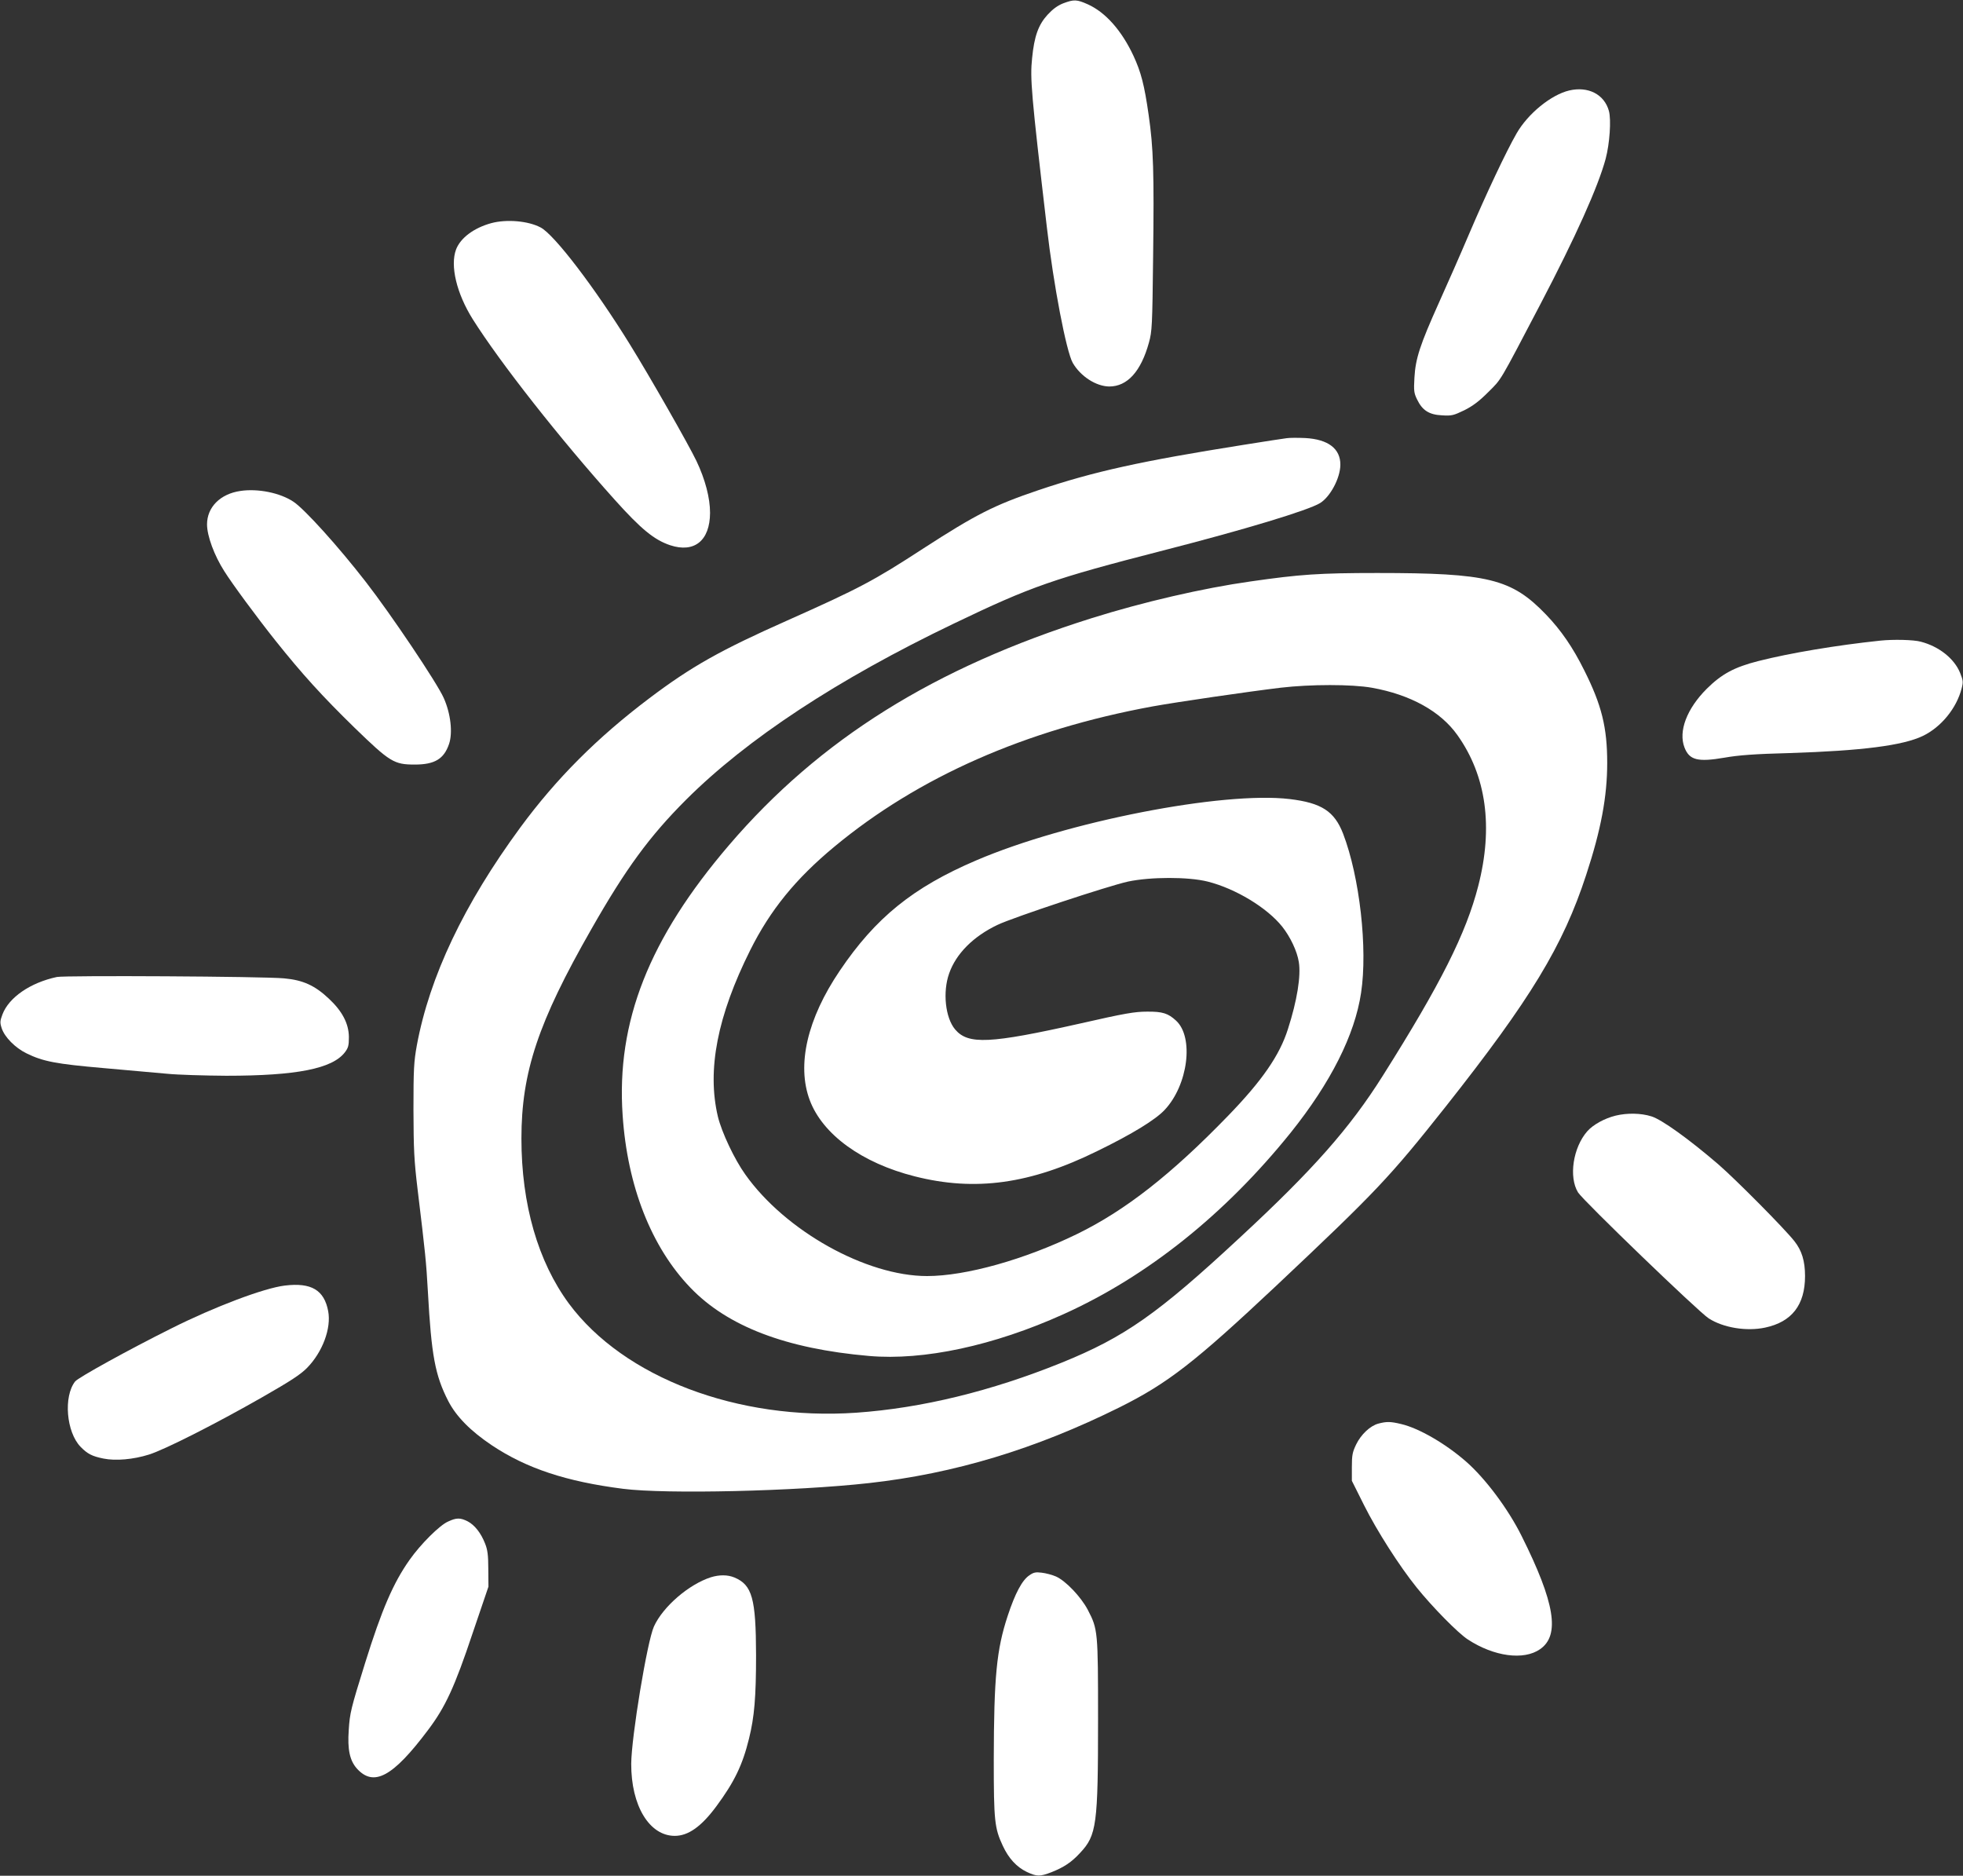
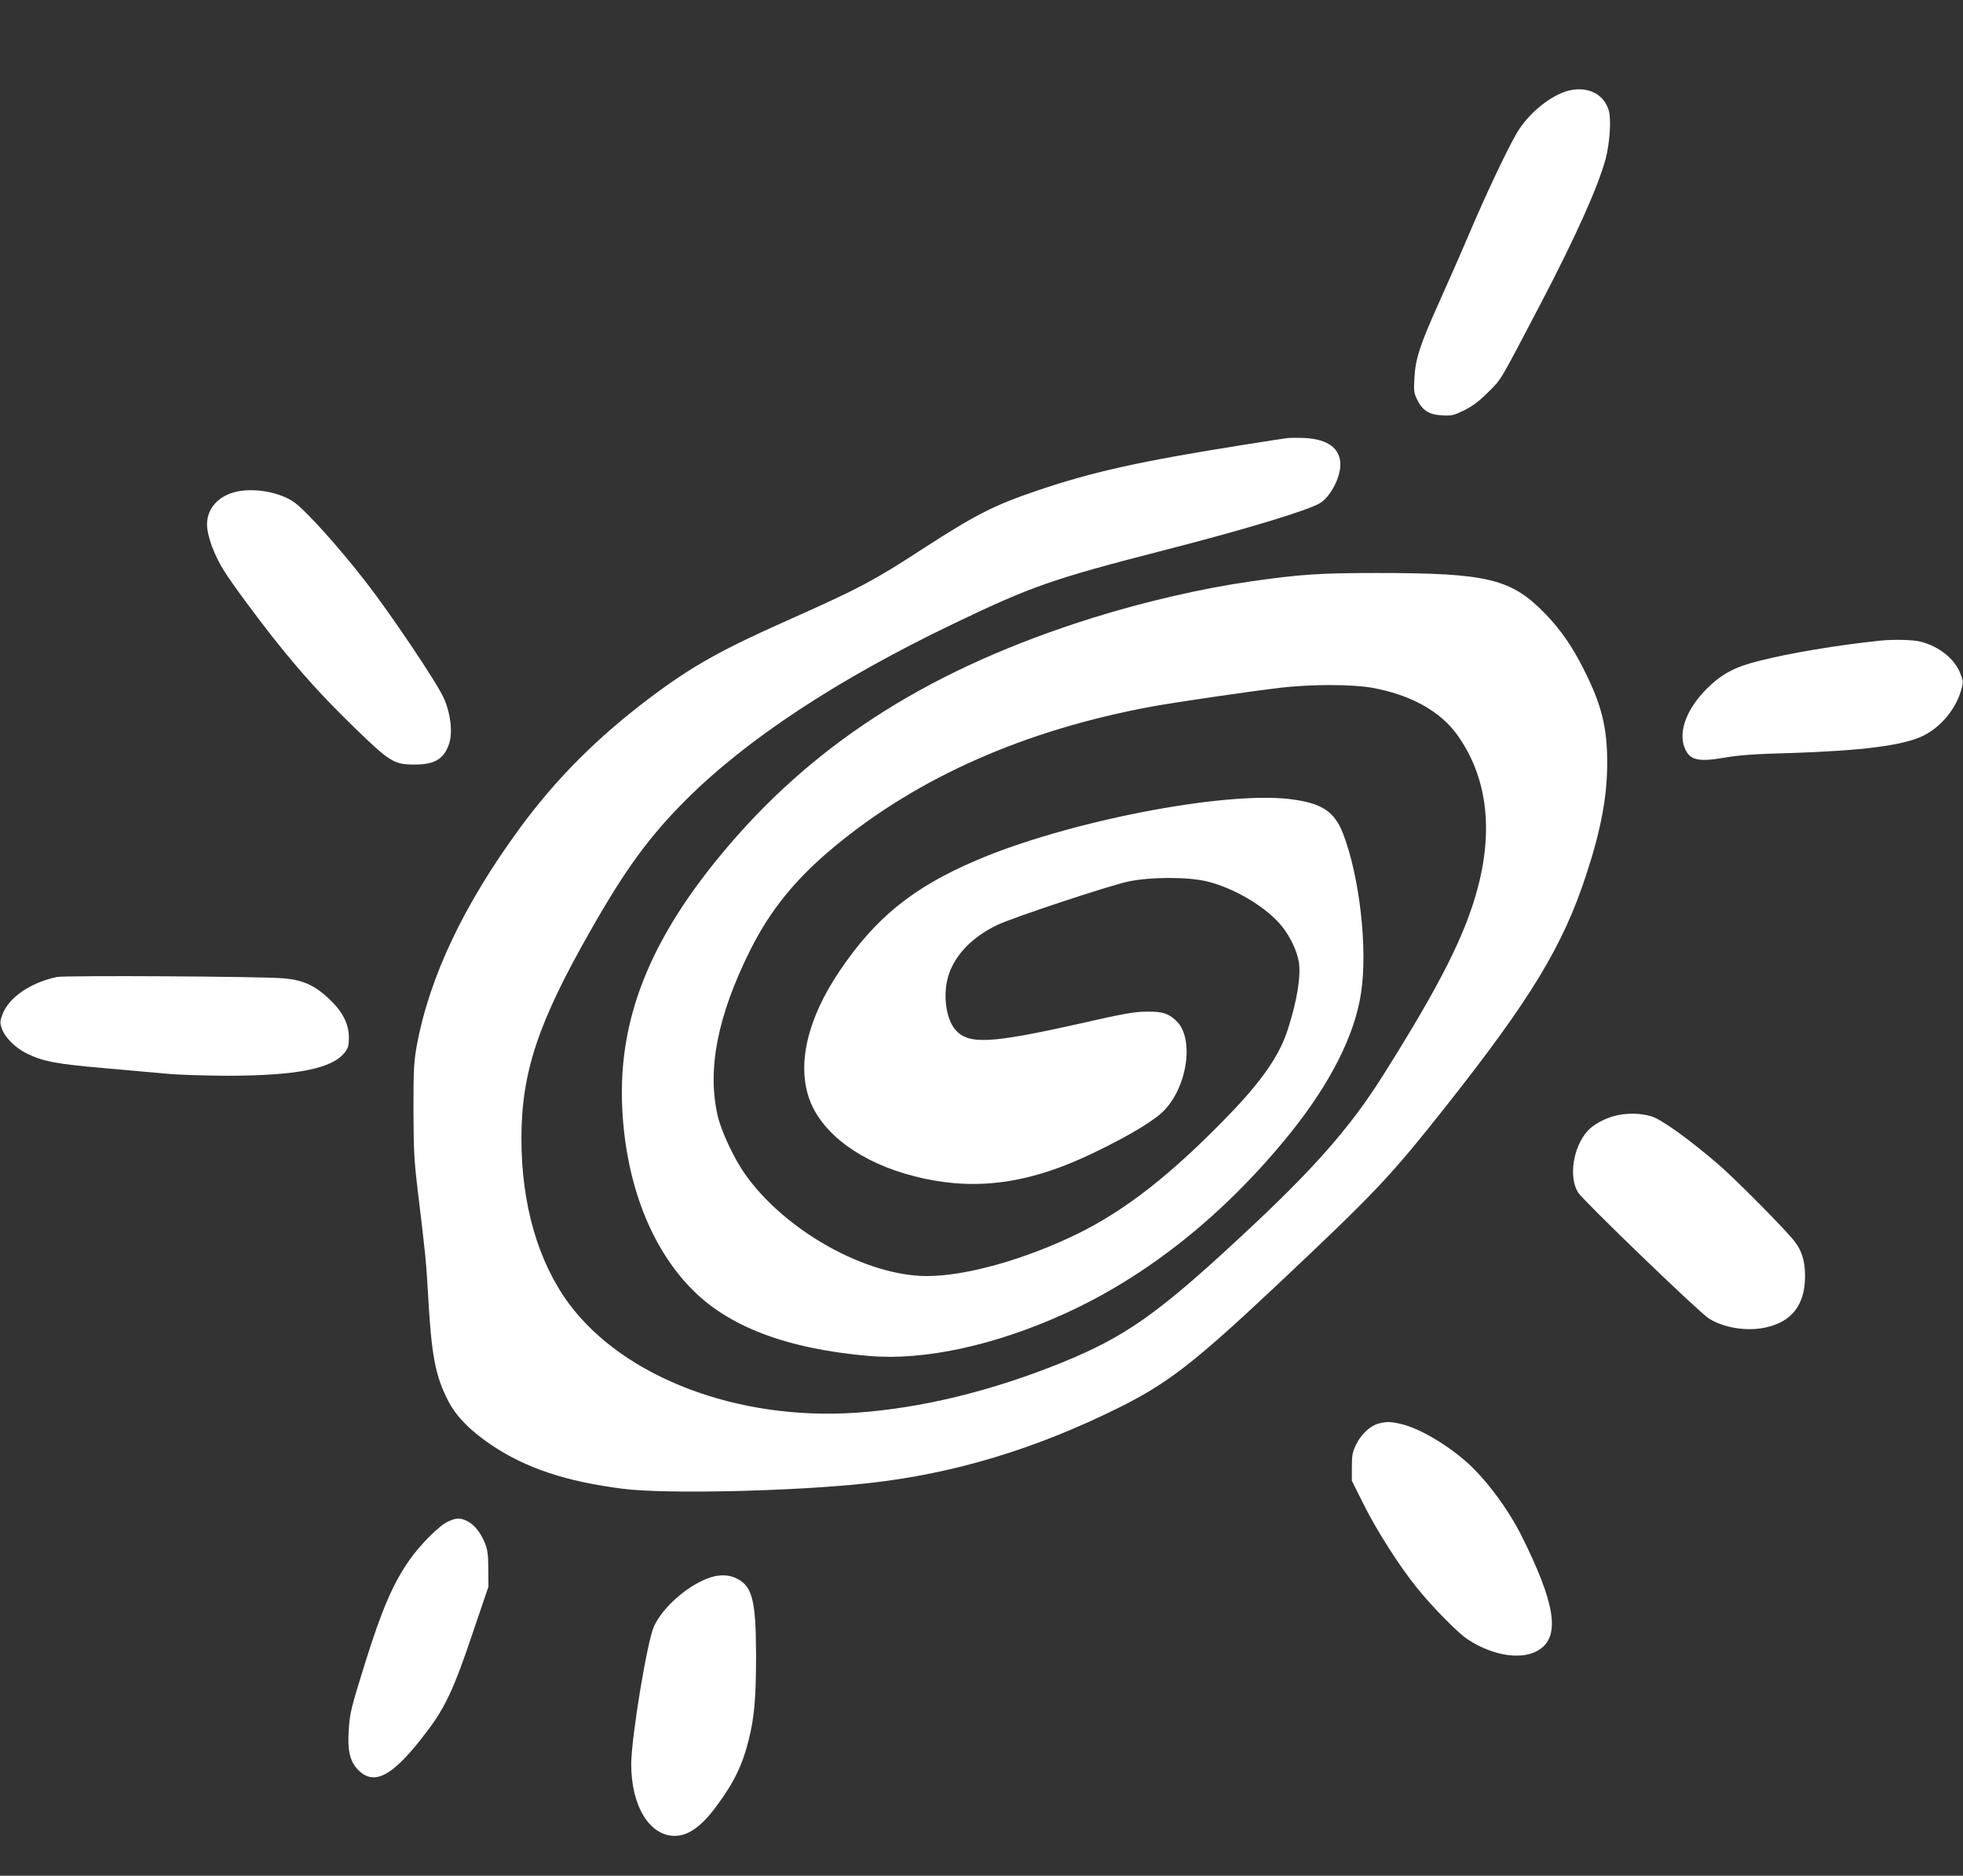
<svg xmlns="http://www.w3.org/2000/svg" version="1.0" width="1280pt" height="1223pt" viewBox="0 0 1280 1223" preserveAspectRatio="xMidYMid meet">
  <rect x="0" y="0" width="1280" height="1223" fill="#333333" stroke="none" />
  <g transform="translate(0,1223) scale(0.1,-0.1)" fill="#ffffff" stroke="none">
-     <path d="M6932 12208 c-37 -15 -67 -37 -102 -75 -59 -65 -86 -139 -100 -282 -14 -132 -6 -231 96 -1101 44 -381 127 -812 169 -886 51 -88 152 -153 238 -154 118 0 207 98 259 287 20 73 22 107 27 556 7 553 2 713 -29 927 -28 197 -50 280 -99 386 -77 165 -182 283 -296 335 -74 33 -91 34 -163 7z" />
    <path d="M10232 11640 c-118 -28 -269 -151 -343 -280 -68 -118 -198 -394 -309 -654 -56 -132 -145 -334 -197 -449 -124 -276 -153 -365 -160 -489 -5 -86 -3 -101 17 -142 34 -71 78 -100 162 -104 64 -4 75 -1 146 33 56 28 97 59 157 119 88 88 67 53 339 572 231 441 377 767 426 949 26 98 37 254 21 312 -30 108 -135 162 -259 133z" />
-     <path d="M3203 10775 c-113 -31 -200 -96 -229 -171 -40 -106 3 -287 109 -456 180 -285 566 -776 924 -1175 174 -194 259 -263 363 -298 158 -52 259 30 260 211 0 97 -31 217 -89 339 -49 103 -306 554 -434 760 -228 369 -493 716 -582 762 -81 43 -222 55 -322 28z" />
    <path d="M8390 9373 c-19 -2 -147 -22 -285 -44 -662 -105 -972 -173 -1334 -295 -289 -98 -404 -156 -755 -383 -318 -207 -412 -257 -881 -466 -437 -194 -627 -301 -900 -507 -342 -258 -608 -525 -842 -843 -368 -501 -592 -973 -675 -1421 -19 -106 -22 -151 -22 -419 1 -262 4 -328 27 -520 51 -421 56 -471 67 -665 23 -418 47 -547 133 -715 52 -101 147 -197 285 -289 225 -150 485 -236 854 -283 281 -36 1127 -16 1603 37 559 62 1087 222 1635 494 315 157 491 294 1020 791 657 619 740 707 1107 1170 554 701 765 1048 916 1511 97 295 137 511 137 730 0 231 -36 377 -150 604 -74 149 -151 261 -249 363 -225 234 -377 271 -1101 271 -379 0 -504 -9 -825 -55 -312 -44 -700 -134 -1035 -239 -1028 -323 -1775 -790 -2366 -1480 -522 -610 -736 -1151 -694 -1762 31 -462 187 -859 442 -1124 242 -252 623 -398 1165 -445 356 -31 813 67 1267 272 548 247 1056 654 1483 1185 260 325 417 636 458 910 44 289 -9 756 -117 1038 -57 147 -141 201 -348 226 -436 52 -1455 -147 -2045 -400 -412 -176 -656 -374 -889 -719 -212 -313 -282 -614 -196 -844 84 -224 340 -410 685 -497 394 -100 754 -50 1190 165 228 111 379 204 439 268 153 162 193 475 74 583 -51 47 -88 59 -188 58 -81 0 -145 -11 -435 -77 -593 -133 -732 -139 -817 -39 -64 76 -82 244 -39 365 45 129 158 242 316 317 103 49 719 253 850 282 146 31 393 32 520 0 182 -46 387 -170 486 -294 53 -67 97 -160 108 -230 15 -90 -11 -252 -71 -438 -54 -171 -169 -337 -391 -566 -369 -381 -669 -616 -982 -769 -342 -167 -727 -275 -980 -275 -397 0 -924 294 -1185 662 -71 99 -154 275 -179 378 -72 304 -3 657 211 1085 131 262 296 465 548 674 548 455 1247 763 2075 915 160 29 620 96 835 122 197 23 464 23 595 0 252 -45 449 -154 559 -310 188 -265 234 -599 135 -983 -79 -308 -245 -639 -623 -1238 -214 -340 -454 -612 -929 -1052 -538 -500 -753 -651 -1165 -818 -460 -186 -912 -296 -1339 -326 -772 -53 -1515 229 -1873 711 -202 274 -310 647 -310 1077 0 432 109 758 456 1365 225 395 379 605 618 844 397 396 986 784 1745 1148 508 244 647 292 1366 477 531 136 944 261 1023 309 66 41 131 162 132 249 1 106 -80 167 -230 175 -47 2 -101 2 -120 -1z" />
    <path d="M1568 9029 c-132 -19 -218 -106 -218 -218 0 -75 47 -203 113 -306 52 -83 213 -301 334 -453 174 -218 305 -362 514 -566 232 -225 258 -241 394 -241 130 0 190 37 223 134 25 73 11 199 -35 301 -43 97 -343 544 -507 755 -178 230 -401 477 -473 524 -87 58 -232 87 -345 70z" />
    <path d="M12260 8053 c-285 -30 -589 -81 -794 -133 -158 -40 -240 -85 -337 -181 -130 -130 -186 -277 -145 -383 32 -82 86 -96 261 -66 91 16 194 24 425 30 471 15 738 49 869 112 118 57 219 180 252 309 11 42 10 52 -10 102 -38 93 -137 172 -256 203 -46 13 -180 16 -265 7z" />
    <path d="M371 5860 c-173 -37 -313 -133 -355 -244 -16 -43 -17 -53 -5 -90 19 -58 88 -128 162 -164 108 -53 192 -69 502 -96 160 -14 346 -31 415 -37 69 -7 242 -12 385 -13 459 0 692 46 774 153 22 29 26 44 26 100 -1 87 -43 168 -131 250 -91 86 -169 121 -291 132 -136 13 -1427 20 -1482 9z" />
    <path d="M10535 4956 c-73 -18 -147 -59 -185 -102 -93 -106 -122 -299 -60 -399 33 -53 786 -779 852 -821 95 -61 246 -86 368 -60 174 37 260 148 260 336 0 98 -21 166 -69 227 -66 84 -382 402 -496 501 -193 166 -369 292 -436 313 -69 22 -160 23 -234 5z" />
-     <path d="M1857 3848 c-134 -16 -456 -137 -739 -279 -281 -140 -608 -321 -628 -346 -77 -98 -58 -331 36 -427 44 -45 74 -61 149 -76 79 -16 194 -6 296 26 103 32 436 201 739 374 185 106 247 146 292 191 101 103 159 258 138 370 -26 138 -110 188 -283 167z" />
    <path d="M8988 2948 c-53 -14 -113 -70 -145 -136 -24 -50 -28 -69 -28 -147 l0 -90 79 -158 c84 -168 231 -398 343 -537 103 -128 271 -299 335 -340 170 -111 364 -137 470 -63 132 91 97 304 -120 738 -88 177 -237 376 -363 486 -134 117 -307 217 -422 244 -70 17 -96 17 -149 3z" />
    <path d="M2921 2309 c-55 -24 -179 -148 -250 -249 -107 -151 -182 -326 -290 -672 -93 -298 -100 -327 -107 -438 -9 -128 7 -199 53 -251 110 -122 235 -54 464 251 113 150 173 279 291 632 l103 303 -1 115 c0 91 -5 126 -21 166 -27 69 -68 121 -114 145 -48 24 -73 24 -128 -2z" />
-     <path d="M6711 1958 c-46 -31 -92 -117 -140 -263 -73 -221 -90 -398 -91 -940 0 -396 5 -445 59 -560 38 -82 90 -138 156 -170 66 -31 86 -31 161 -2 81 32 131 65 187 126 108 115 117 183 117 871 0 575 -1 587 -67 714 -45 85 -143 188 -207 217 -25 11 -67 22 -94 25 -39 5 -53 2 -81 -18z" />
    <path d="M4635 1946 c-143 -46 -312 -191 -371 -321 -44 -97 -147 -721 -148 -895 -1 -273 118 -470 284 -470 88 0 174 61 272 194 116 157 170 268 212 440 35 141 46 270 46 545 -1 370 -25 457 -142 506 -44 18 -98 18 -153 1z" />
  </g>
</svg>